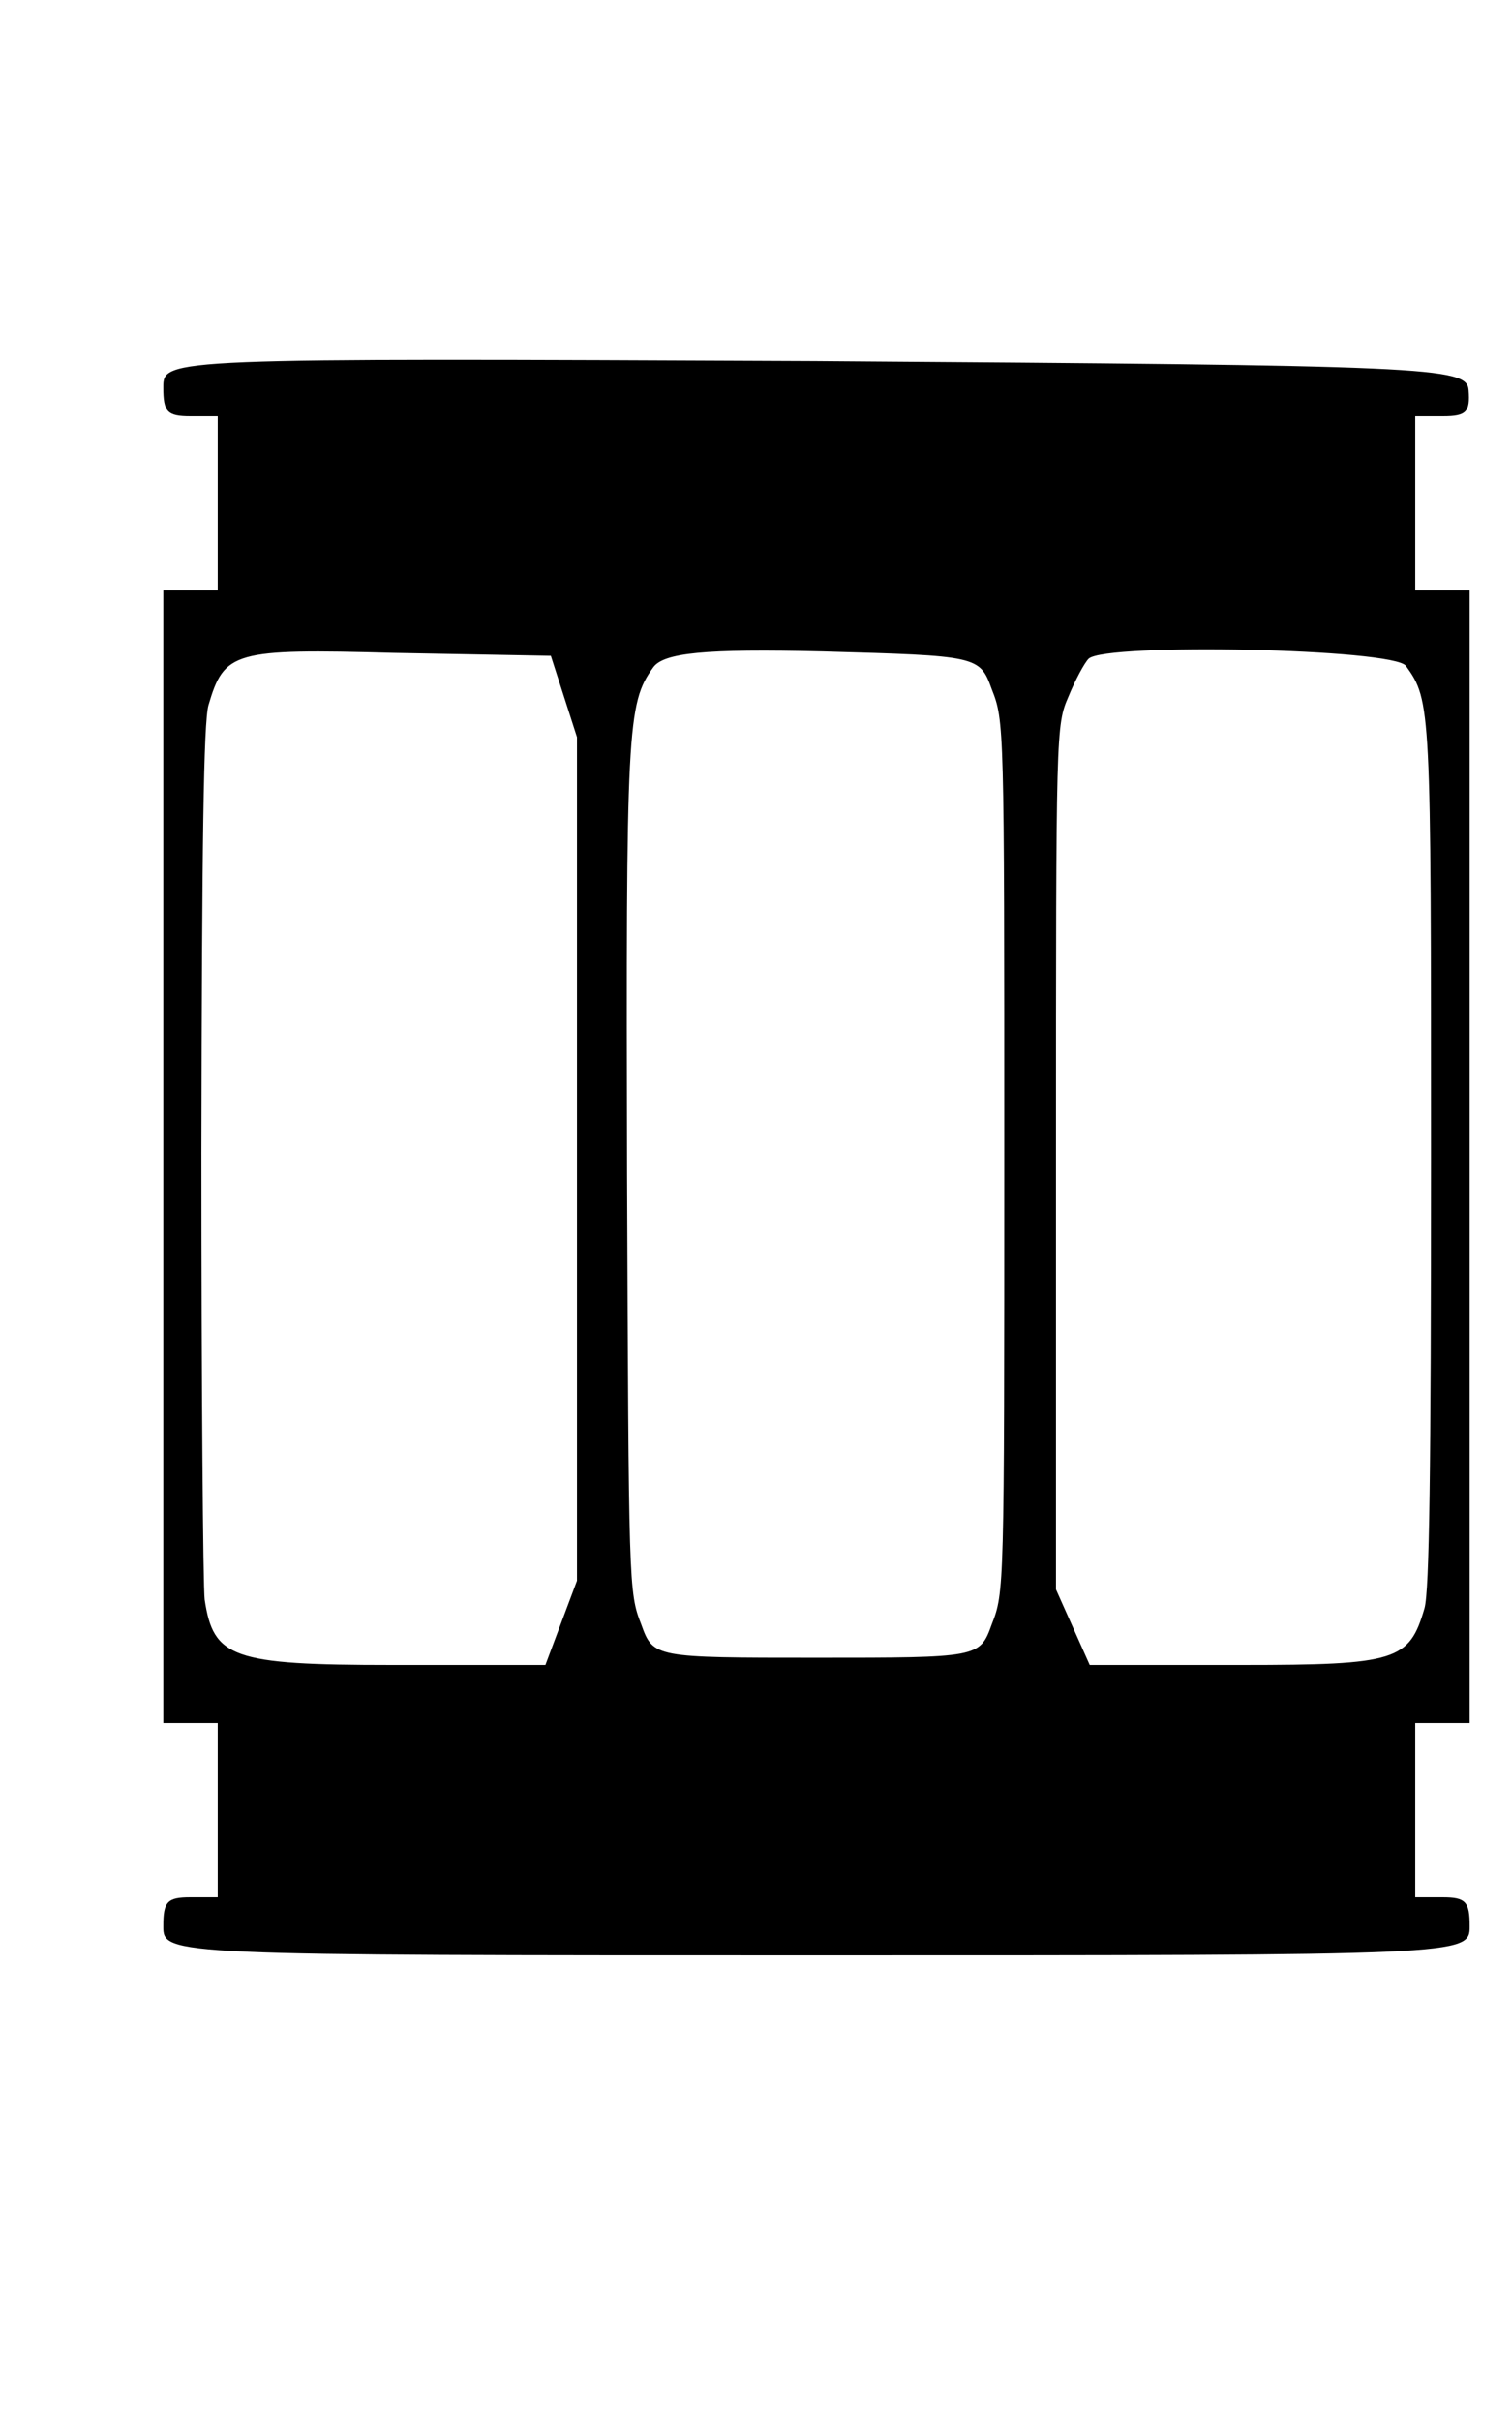
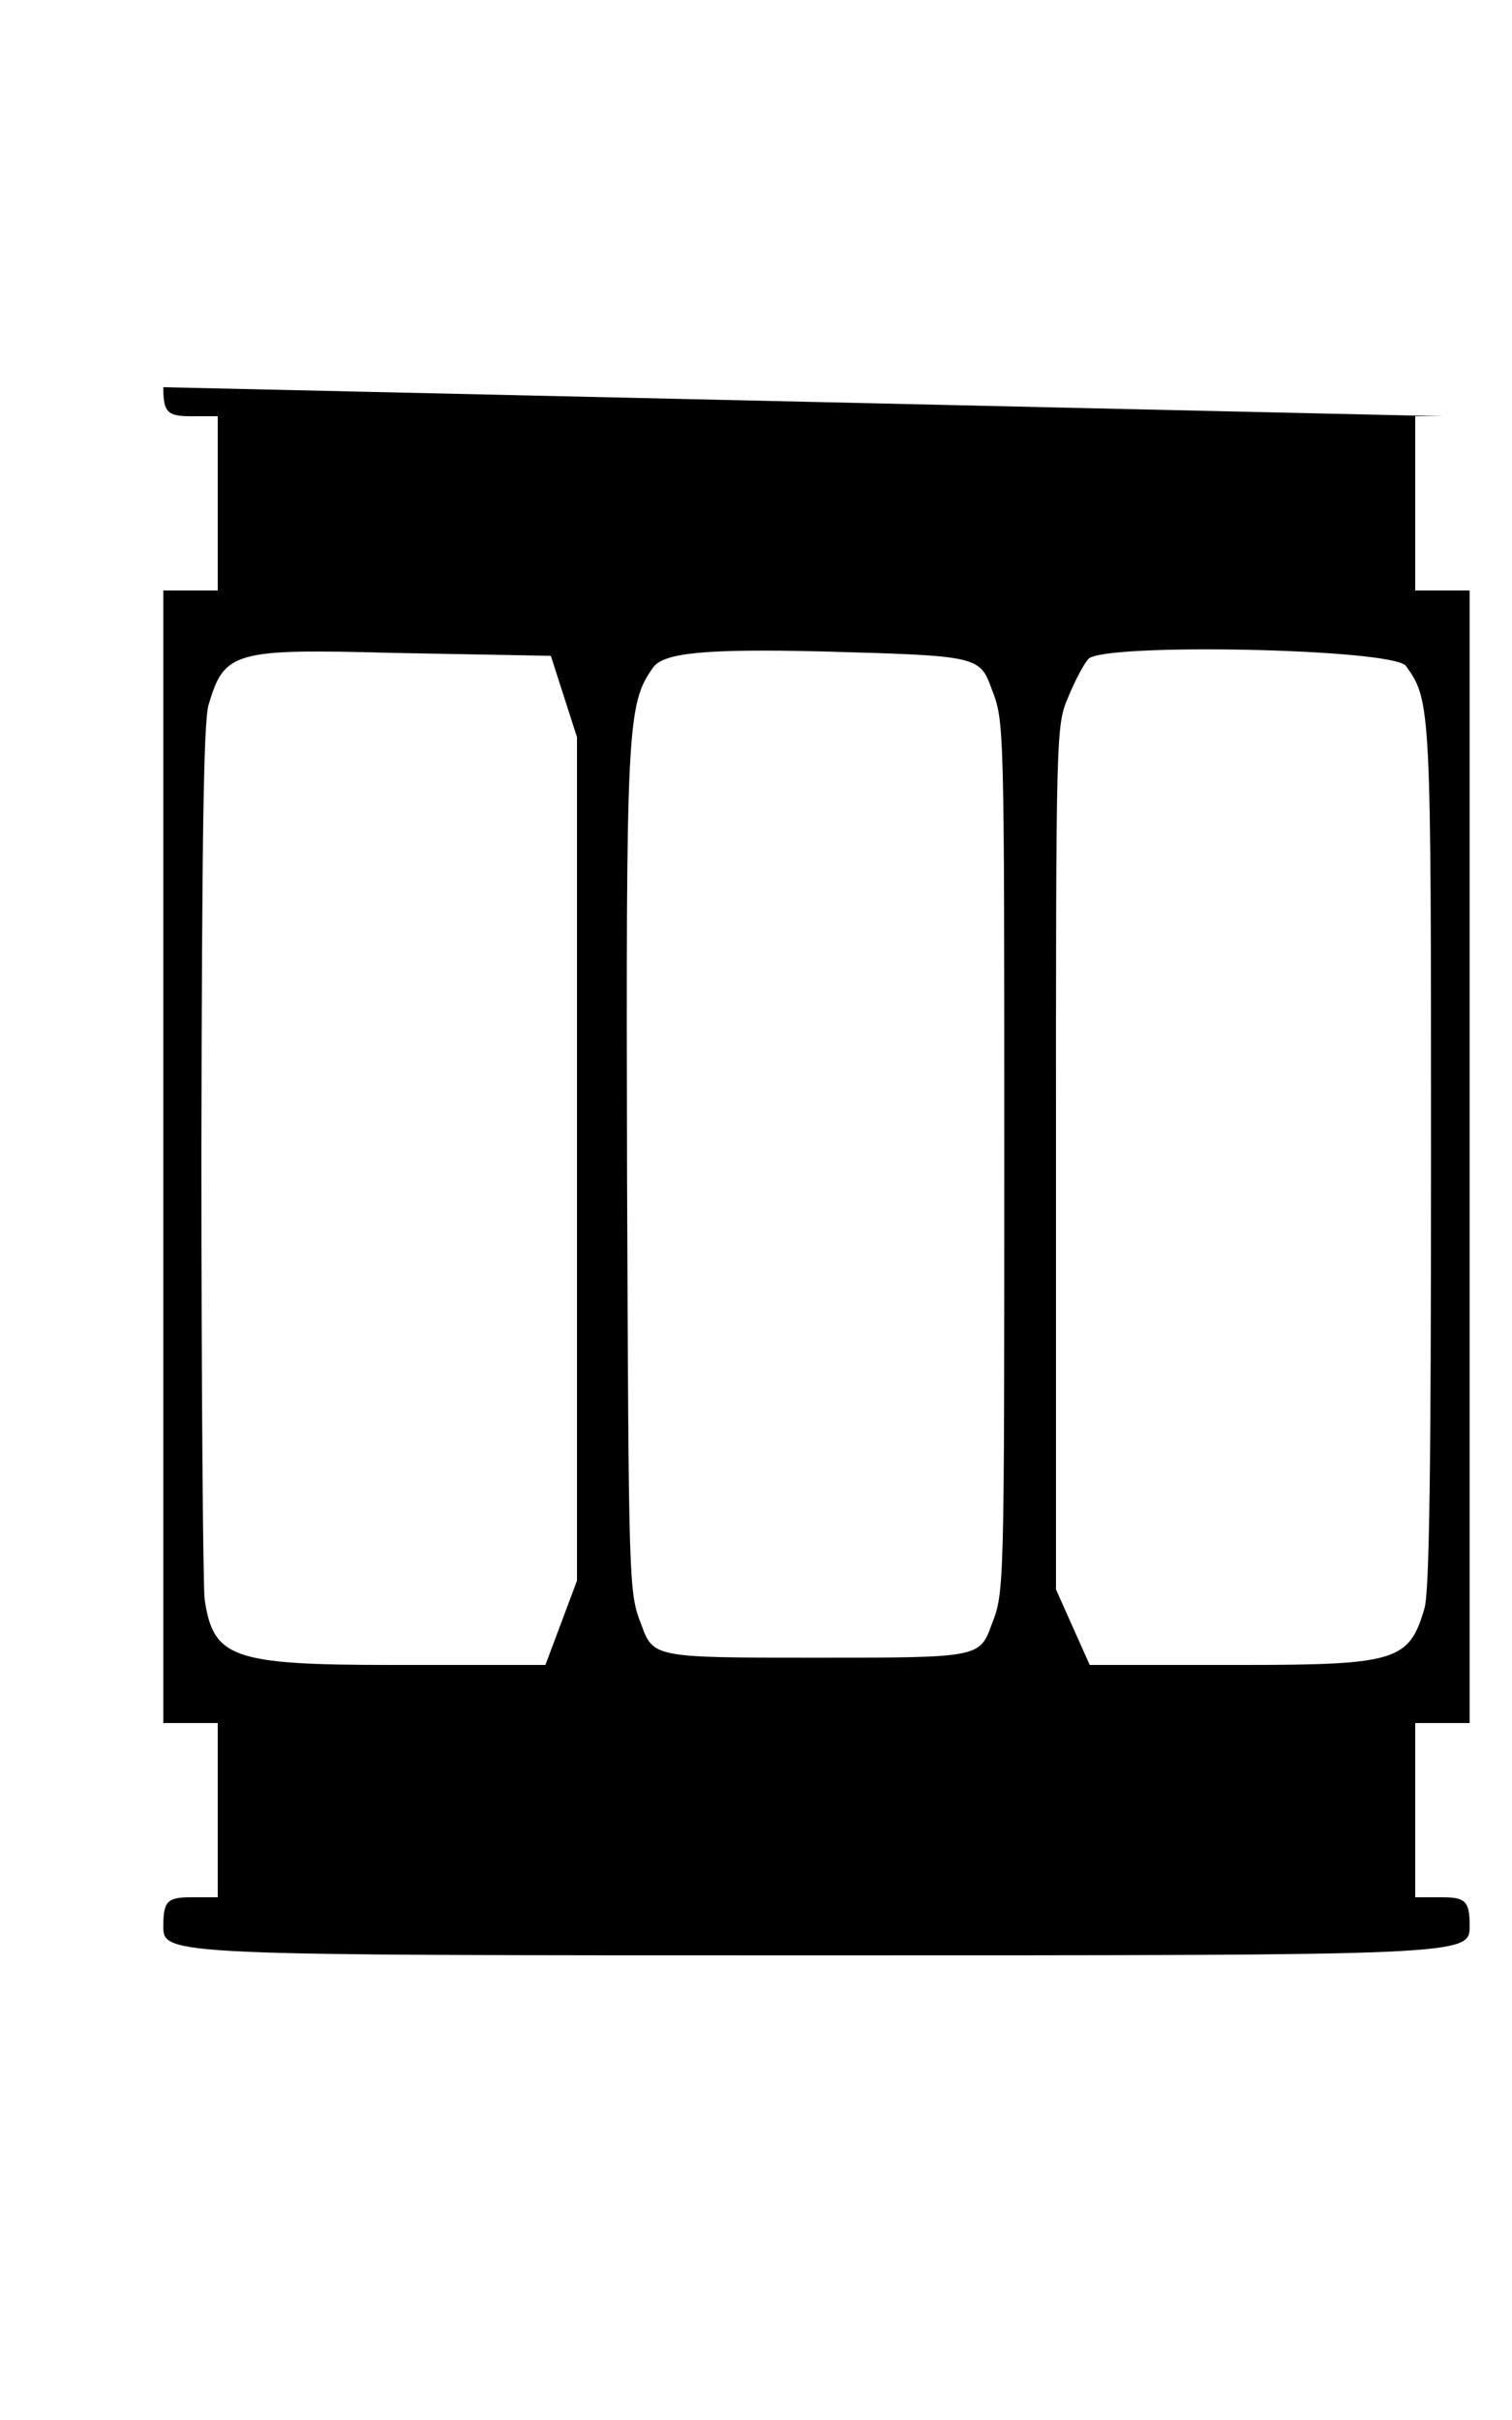
<svg xmlns="http://www.w3.org/2000/svg" version="1.0" width="25pt" height="40pt" viewBox="0 0 25 40" preserveAspectRatio="xMidYMid meet">
  <g transform="translate(0,40) scale(0.009,-0.024)" fill="#000000" stroke="none">
-     <path d="M300 1400 c0 -17 7 -20 50 -20 l50 0 0 -60 0 -60 -50 0 -50 0 0 -390 0 -390 50 0 50 0 0 -60 0 -60 -50 0 c-43 0 -50 -3 -50 -20 0 -20 7 -20 1200 -20 1193 0 1200 0 1200 20 0 17 -7 20 -50 20 l-50 0 0 60 0 60 50 0 50 0 0 390 0 390 -50 0 -50 0 0 60 0 60 51 0 c43 0 50 3 47 18 -3 16 -69 17 -1201 20 -1192 2 -1197 2 -1197 -18z m736 -213 l24 -28 0 -290 0 -291 -29 -29 -29 -29 -282 0 c-294 0 -328 5 -344 45 -3 9 -6 148 -6 308 1 214 4 296 13 308 29 37 46 39 340 36 l289 -2 24 -28z m786 5 c23 -22 23 -24 23 -322 0 -298 0 -300 -23 -322 -22 -23 -24 -23 -322 -23 -298 0 -300 0 -322 23 -23 22 -23 26 -26 310 -2 308 0 324 48 349 19 10 94 13 312 11 284 -3 288 -3 310 -26z m761 16 c46 -24 46 -28 46 -338 0 -217 -3 -299 -12 -311 -28 -36 -51 -39 -336 -39 l-279 0 -31 26 -31 26 0 297 c0 296 0 298 23 318 12 11 29 23 37 26 31 11 561 7 583 -5z" />
+     <path d="M300 1400 c0 -17 7 -20 50 -20 l50 0 0 -60 0 -60 -50 0 -50 0 0 -390 0 -390 50 0 50 0 0 -60 0 -60 -50 0 c-43 0 -50 -3 -50 -20 0 -20 7 -20 1200 -20 1193 0 1200 0 1200 20 0 17 -7 20 -50 20 l-50 0 0 60 0 60 50 0 50 0 0 390 0 390 -50 0 -50 0 0 60 0 60 51 0 z m736 -213 l24 -28 0 -290 0 -291 -29 -29 -29 -29 -282 0 c-294 0 -328 5 -344 45 -3 9 -6 148 -6 308 1 214 4 296 13 308 29 37 46 39 340 36 l289 -2 24 -28z m786 5 c23 -22 23 -24 23 -322 0 -298 0 -300 -23 -322 -22 -23 -24 -23 -322 -23 -298 0 -300 0 -322 23 -23 22 -23 26 -26 310 -2 308 0 324 48 349 19 10 94 13 312 11 284 -3 288 -3 310 -26z m761 16 c46 -24 46 -28 46 -338 0 -217 -3 -299 -12 -311 -28 -36 -51 -39 -336 -39 l-279 0 -31 26 -31 26 0 297 c0 296 0 298 23 318 12 11 29 23 37 26 31 11 561 7 583 -5z" />
  </g>
</svg>